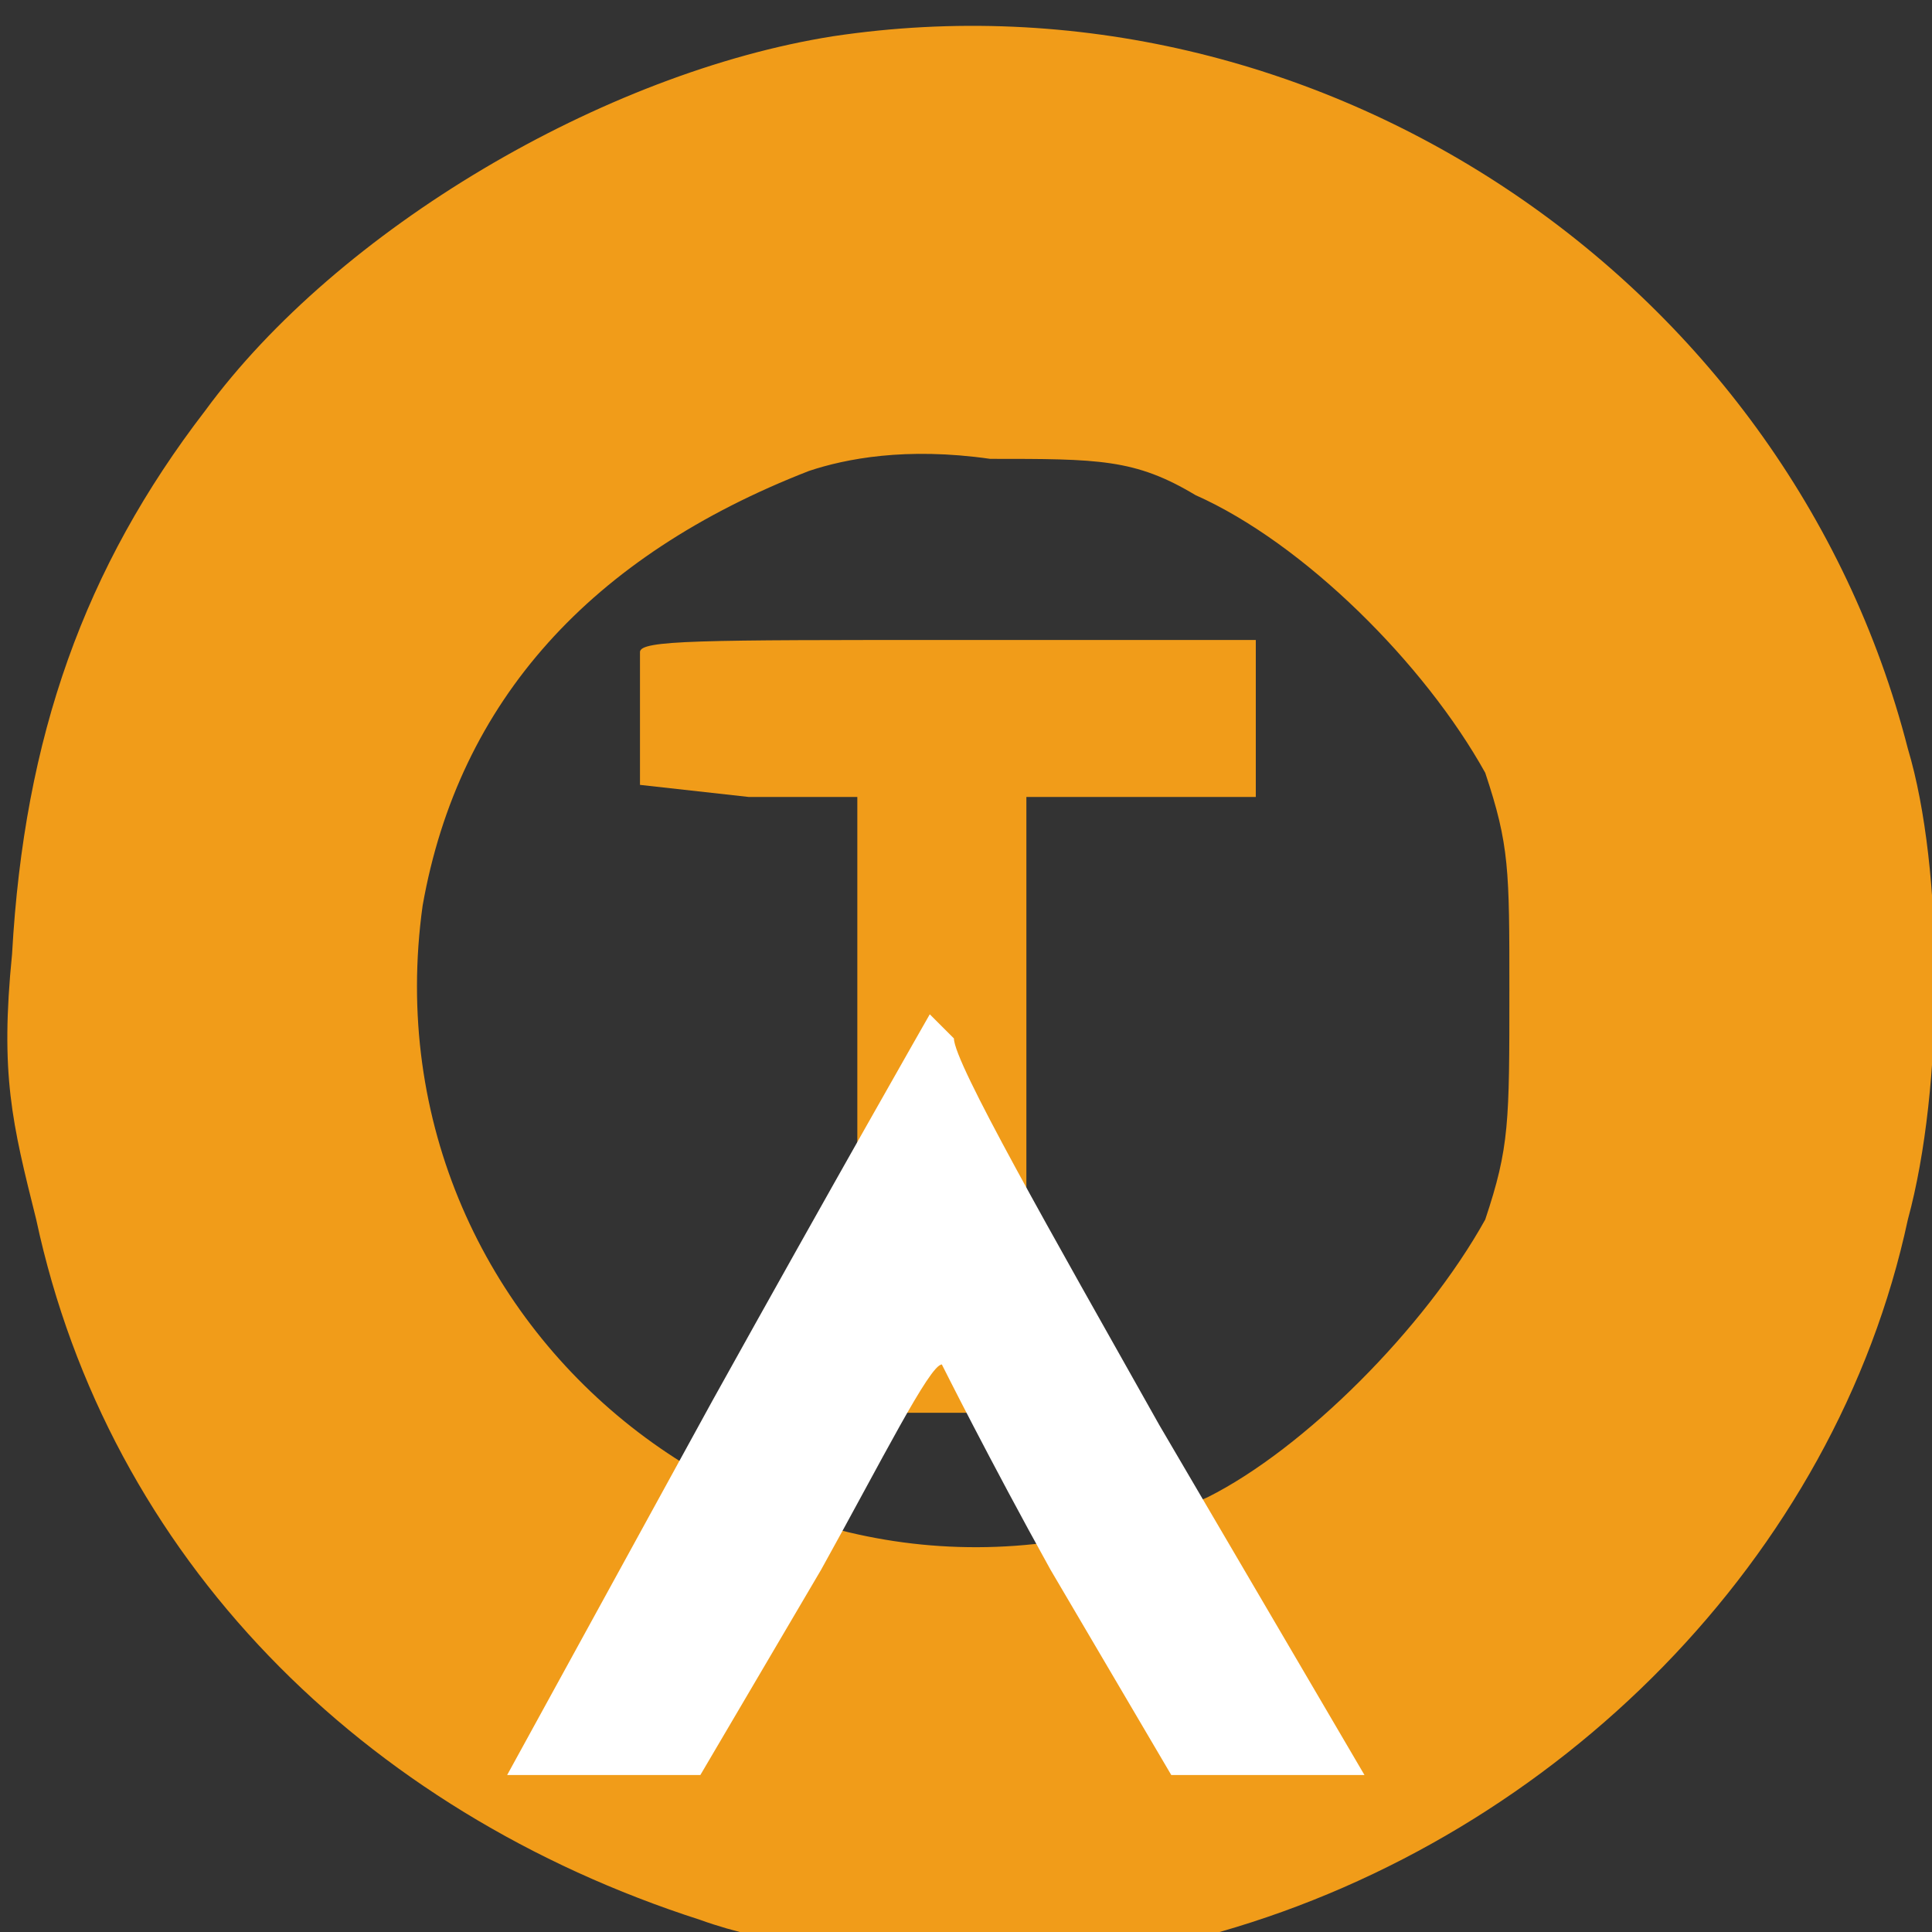
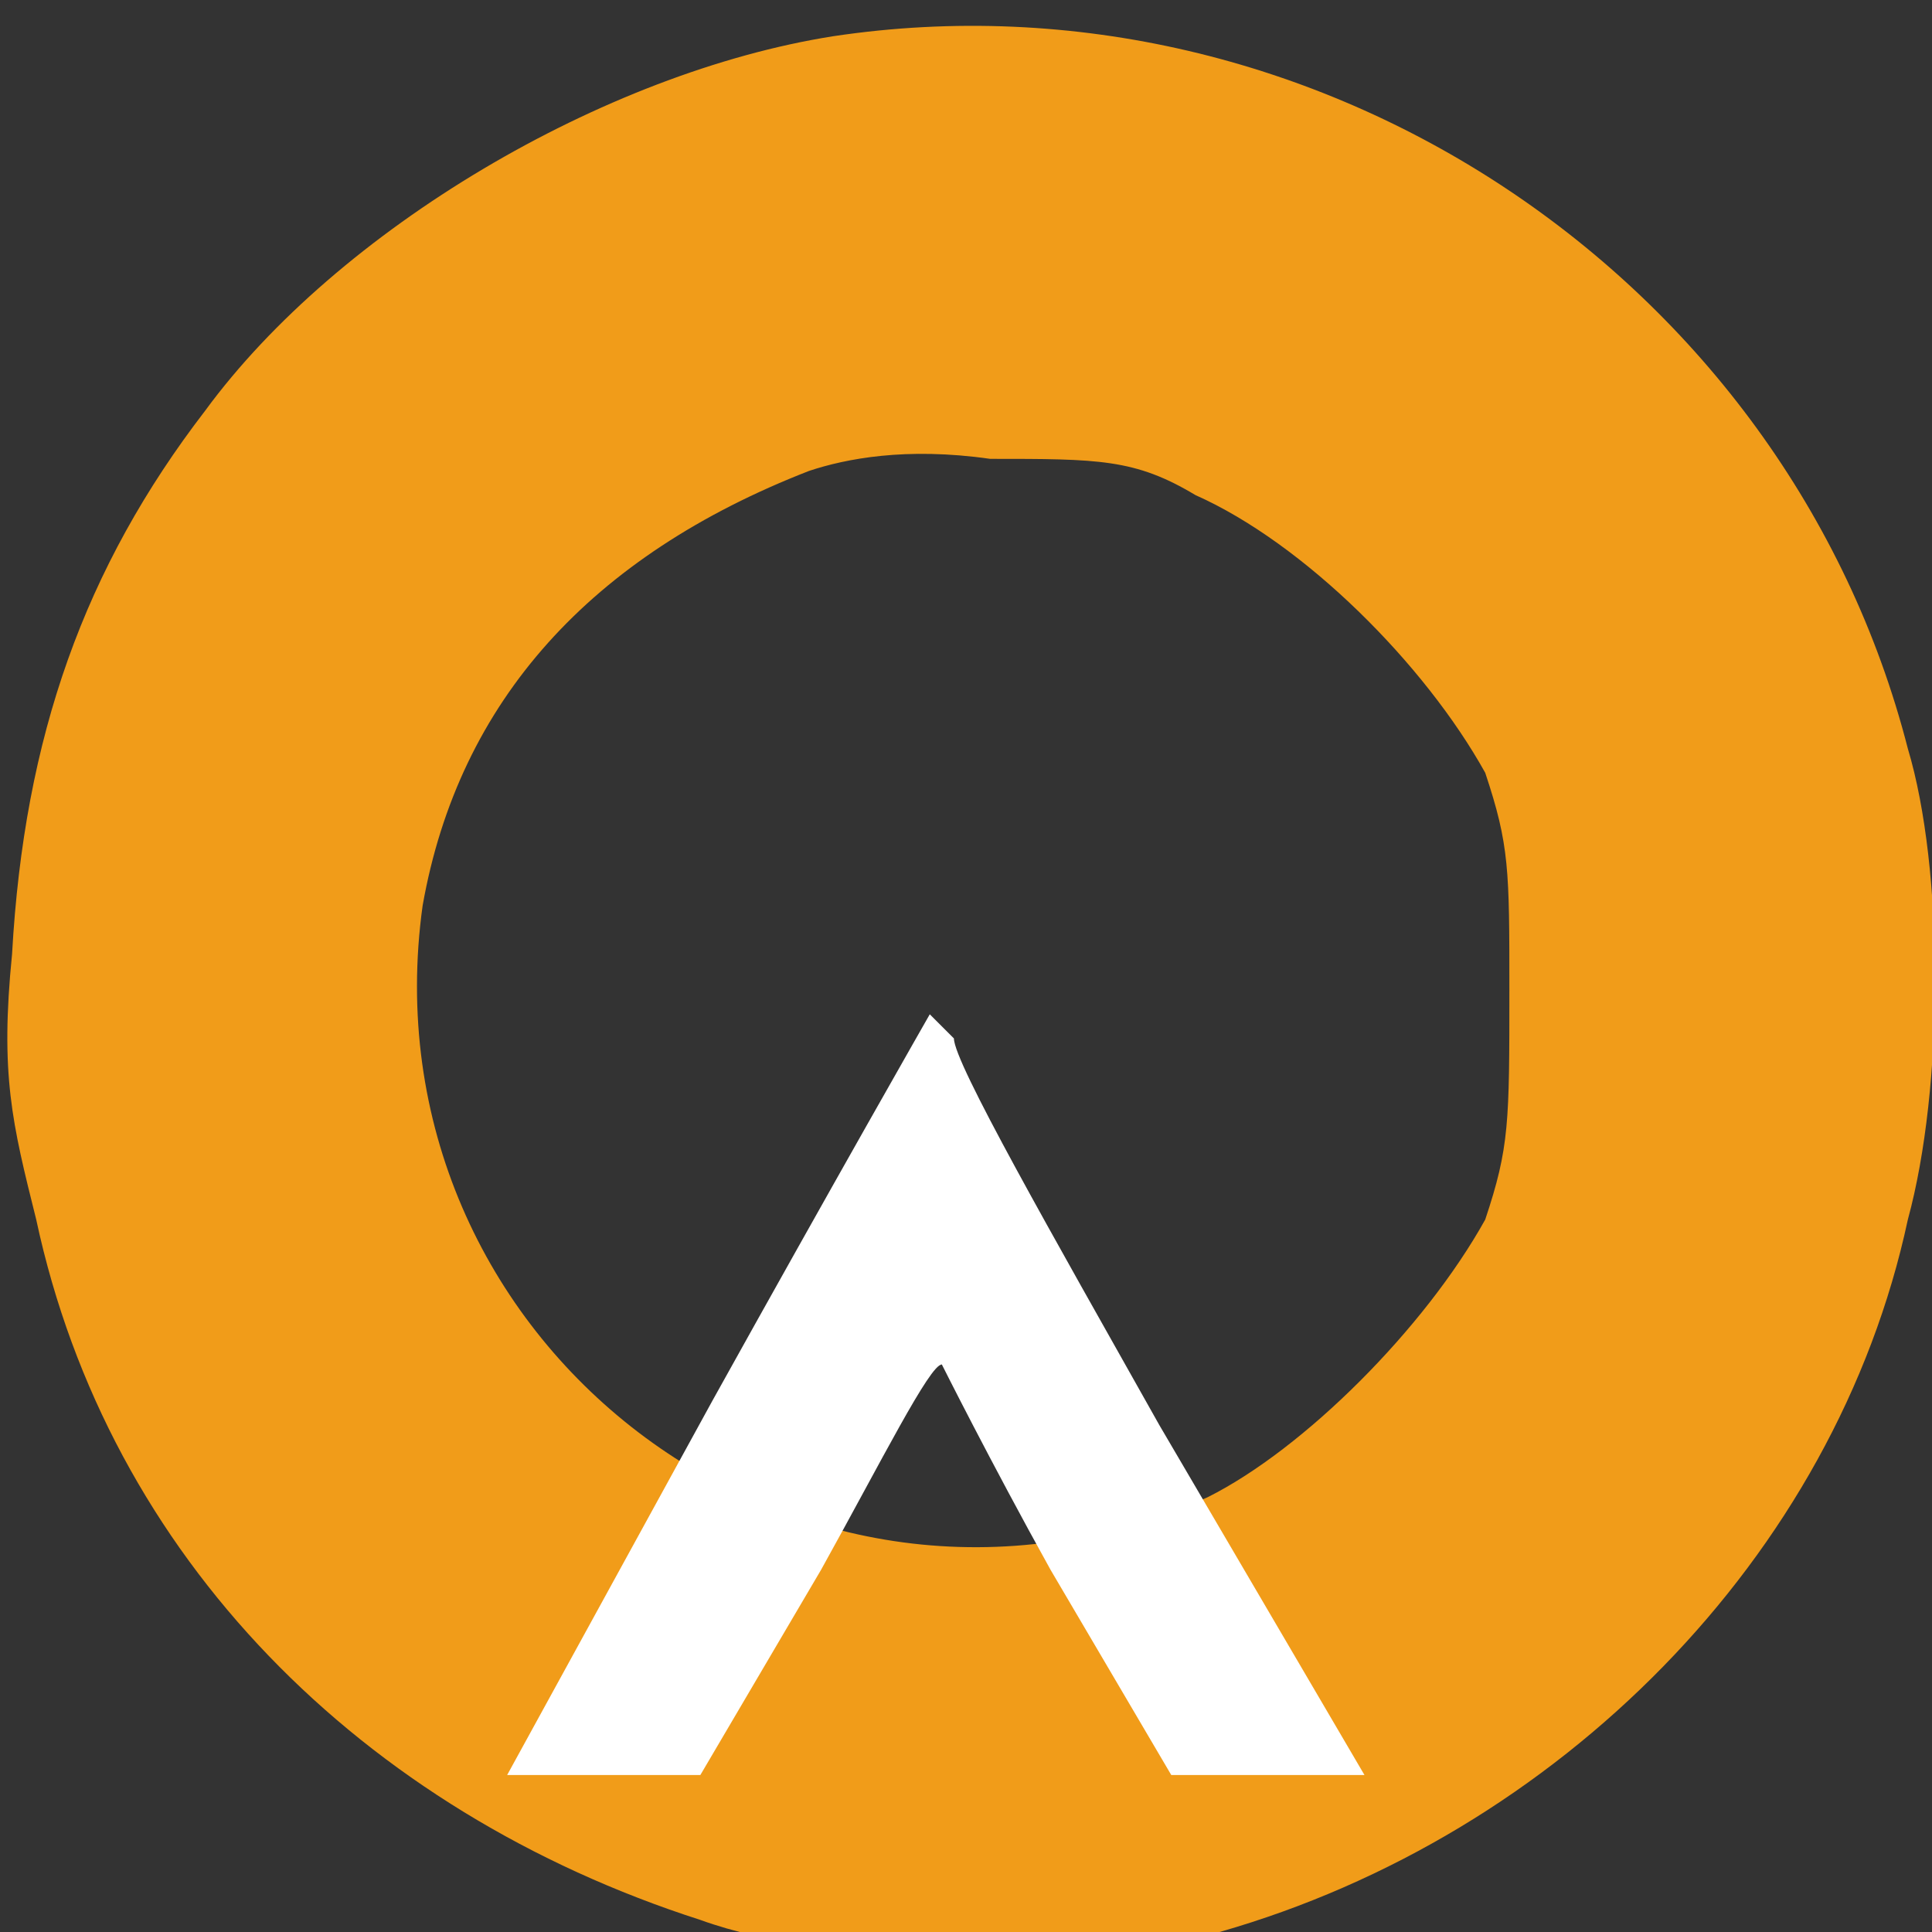
<svg xmlns="http://www.w3.org/2000/svg" version="1.2" viewBox="0 0 16 16" width="16" height="16">
  <rect x="0" y="0" width="16" height="16" fill="#333333" stroke="none" />
  <title>OTAr-svg</title>
  <style>
		.s0 { fill: #f19c19 } 
		.s1 { fill: #ffffff } 
	</style>
  <path id="Layer" fill-rule="evenodd" class="s0" d="m15.8 6.2c0.3 1 0.3 2.8 0 3.9-0.6 2.8-2.9 5.1-5.7 5.9-1.1 0.3-3.2 0.3-4.3-0.1-2.8-0.9-4.9-3-5.5-5.8-0.2-0.8-0.3-1.2-0.2-2.2 0.1-1.8 0.6-3.2 1.6-4.5 1.1-1.5 3.3-2.8 5.2-3.1 4-0.6 7.9 2 8.9 5.9zm-7.6-2.4c-0.7-0.1-1.2 0-1.5 0.1-1.8 0.7-2.9 1.9-3.2 3.6-0.5 3.6 3.1 6.4 6.5 4.9 0.8-0.4 1.8-1.4 2.3-2.3 0.2-0.6 0.2-0.8 0.2-1.9 0-1 0-1.2-0.2-1.8-0.5-0.9-1.5-1.9-2.4-2.3-0.5-0.3-0.8-0.3-1.7-0.3z" />
-   <path id="Layer" class="s0" d="m5.3 5.4c0 0 0 0.3 0 0.6v0.5l0.9 0.1h0.9v2.6 2.5h0.7 0.7v-2.5-2.6h1 0.9v-0.7-0.6h-2.5c-2.1 0-2.6 0-2.6 0.1z" />
  <path id="Layer" class="s1" d="m5.9 11.6l-1.7 3.1h0.8 0.8l1-1.7c0.5-0.9 0.9-1.7 1-1.7 0 0 0.4 0.8 0.9 1.7l1 1.7h0.8 0.8l-1.7-2.9c-0.9-1.6-1.7-3-1.7-3.2-0.1-0.1-0.2-0.2-0.2-0.2 0 0-0.8 1.4-1.8 3.2z" />
</svg>